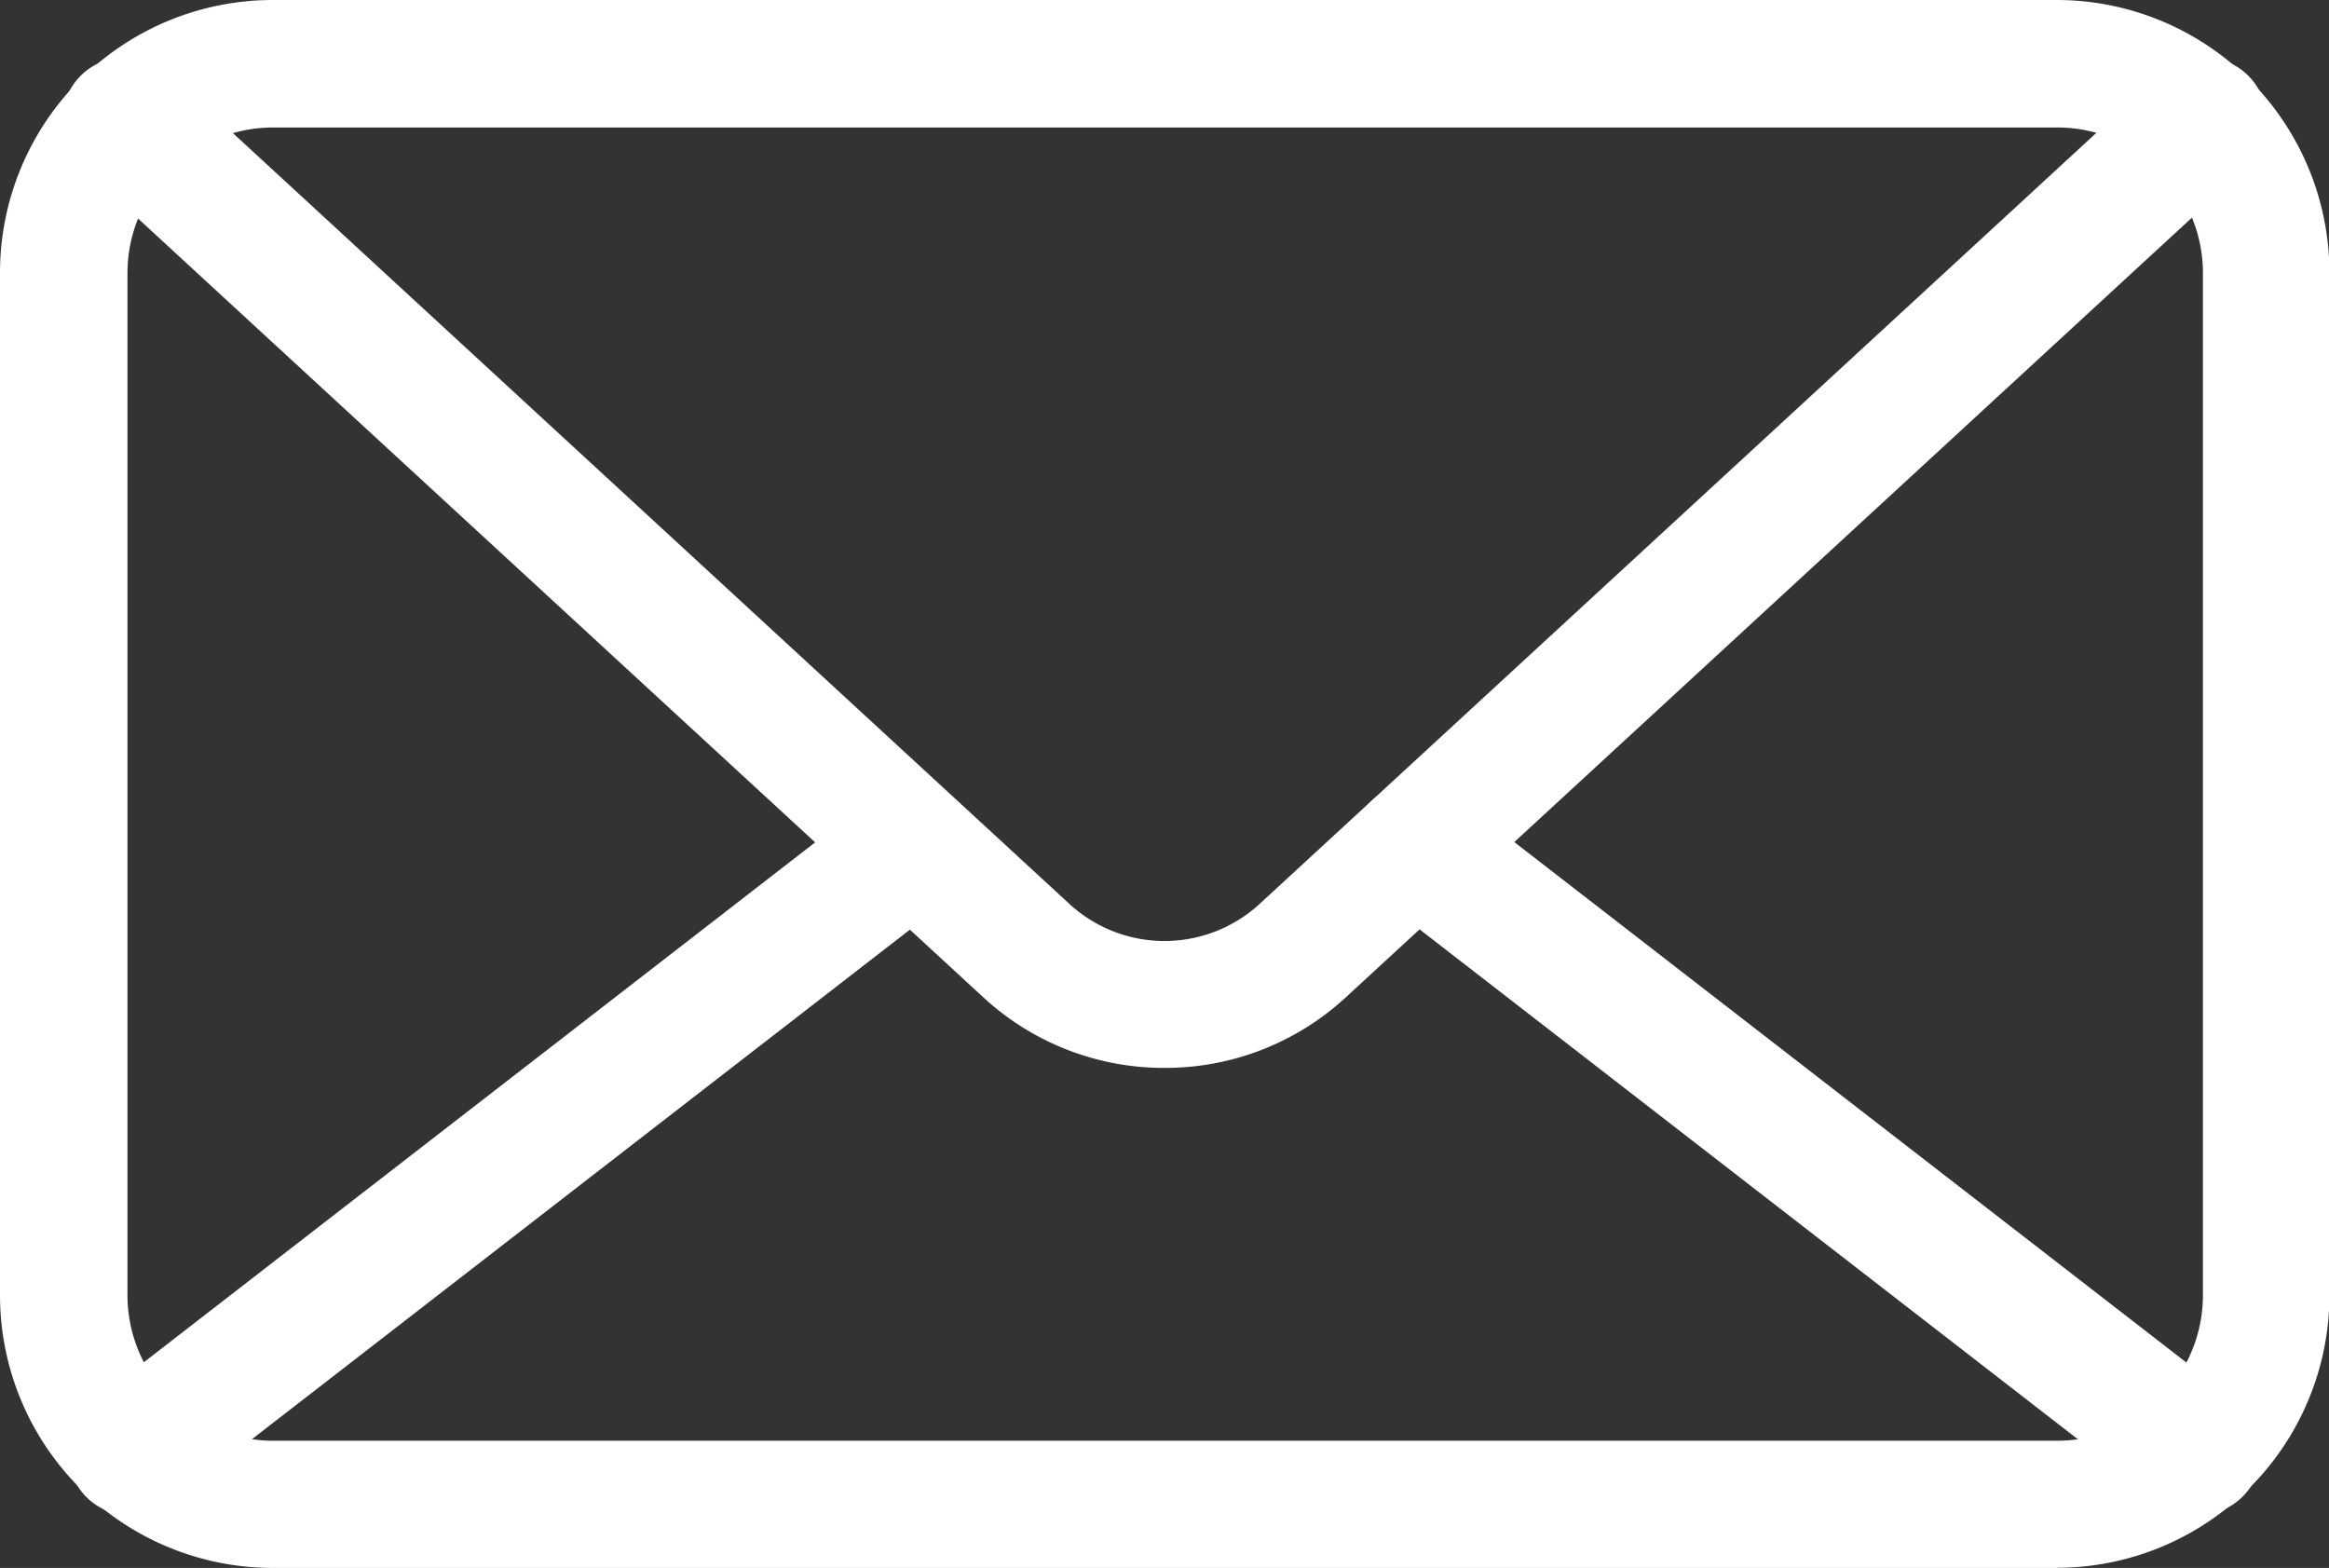
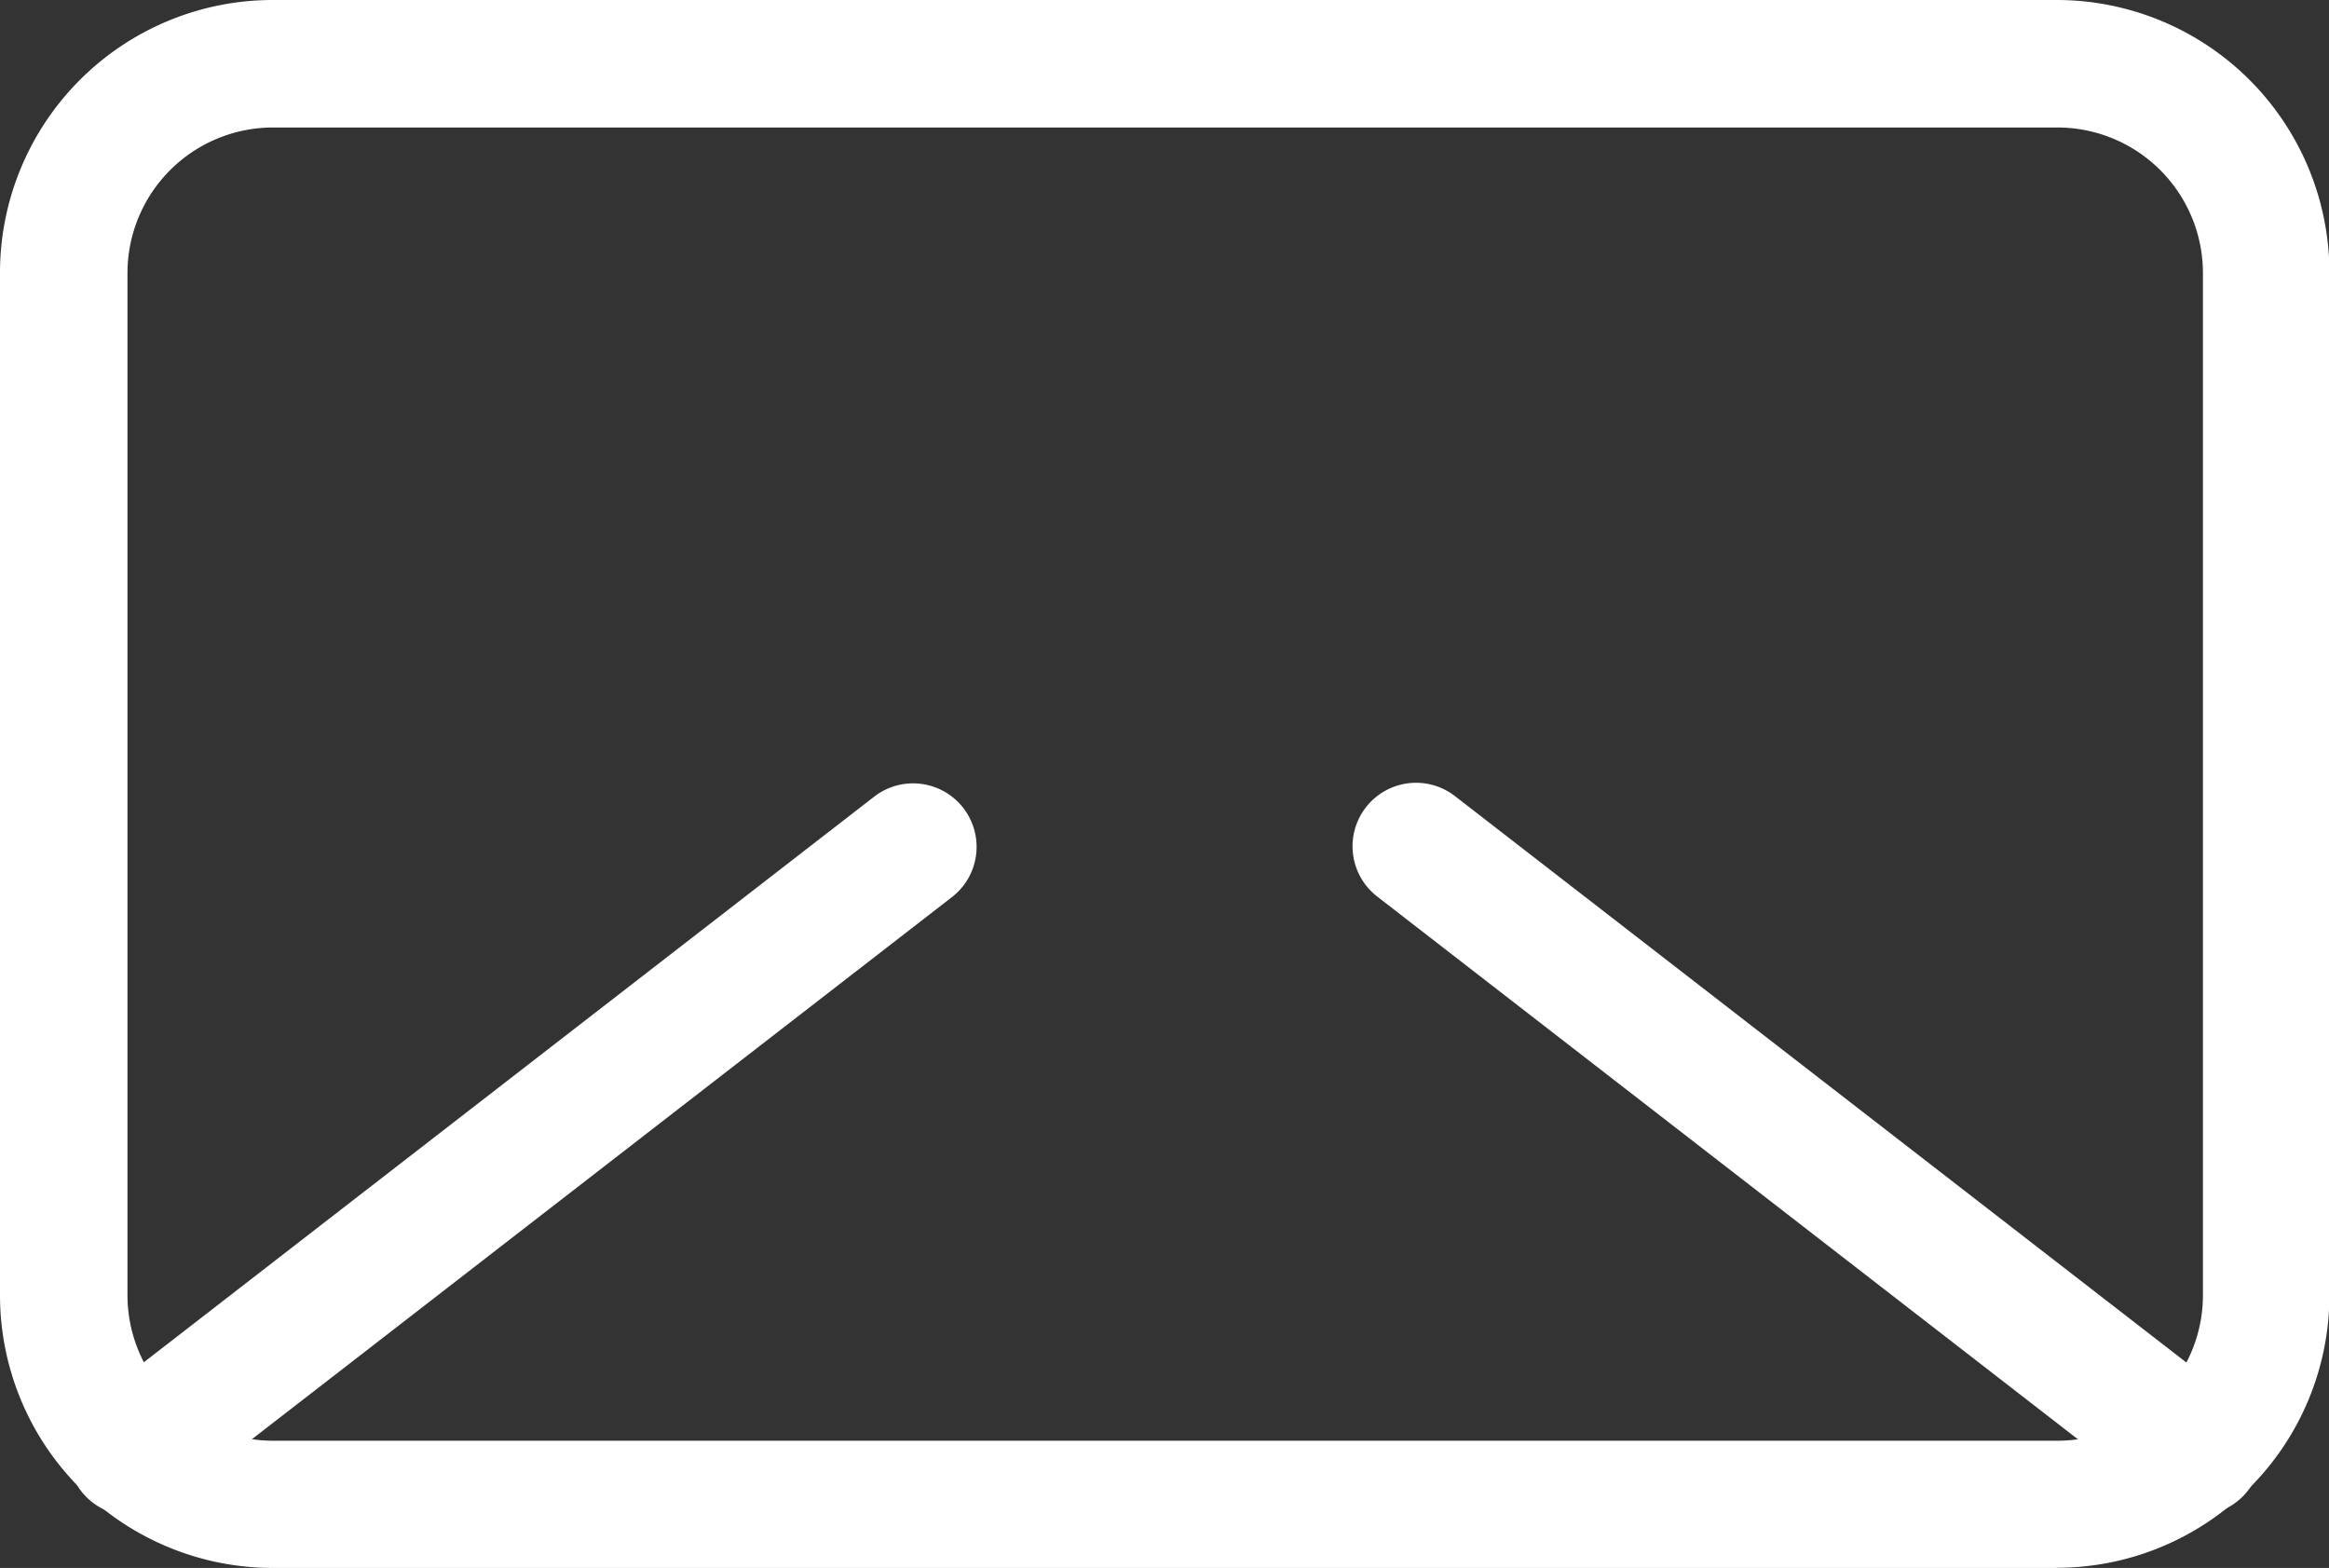
<svg xmlns="http://www.w3.org/2000/svg" id="グループ_81" data-name="グループ 81" width="16.443" height="11.069" viewBox="0 0 16.443 11.069">
  <rect x="0" y="0" width="16.443" height="11.069" fill="#333333" stroke="none" />
  <defs>
    <clipPath id="clip-path">
      <rect id="長方形_200" data-name="長方形 200" width="16.443" height="11.069" fill="#fff" />
    </clipPath>
  </defs>
  <g id="グループ_80" data-name="グループ 80" clip-path="url(#clip-path)">
    <path id="パス_318" data-name="パス 318" d="M14.52,11.069H1.923A1.926,1.926,0,0,1,0,9.145V1.923A1.926,1.926,0,0,1,1.923,0h12.6a1.926,1.926,0,0,1,1.923,1.923V9.145a1.926,1.926,0,0,1-1.923,1.923M1.923.9A1.028,1.028,0,0,0,.9,1.923V9.145a1.028,1.028,0,0,0,1.026,1.026h12.6a1.028,1.028,0,0,0,1.027-1.026V1.923A1.028,1.028,0,0,0,14.52.9Z" fill="#fff" />
-     <path id="パス_319" data-name="パス 319" d="M16.155,14.847a1.879,1.879,0,0,1-1.276-.495L8.516,8.49a.448.448,0,0,1,.608-.66l6.362,5.862a.992.992,0,0,0,1.337,0l6.362-5.862a.448.448,0,0,1,.608.66l-6.362,5.862a1.879,1.879,0,0,1-1.276.495" transform="translate(-7.933 -7.308)" fill="#fff" />
    <path id="パス_320" data-name="パス 320" d="M188.332,110.727a.447.447,0,0,1-.274-.094l-5.521-4.276a.448.448,0,1,1,.549-.709l5.522,4.276a.448.448,0,0,1-.275.8" transform="translate(-172.814 -100.028)" fill="#fff" />
    <path id="パス_321" data-name="パス 321" d="M9.552,110.725a.448.448,0,0,1-.275-.8l5.522-4.276a.448.448,0,0,1,.549.709l-5.522,4.276a.447.447,0,0,1-.274.094" transform="translate(-8.627 -100.025)" fill="#fff" />
  </g>
</svg>